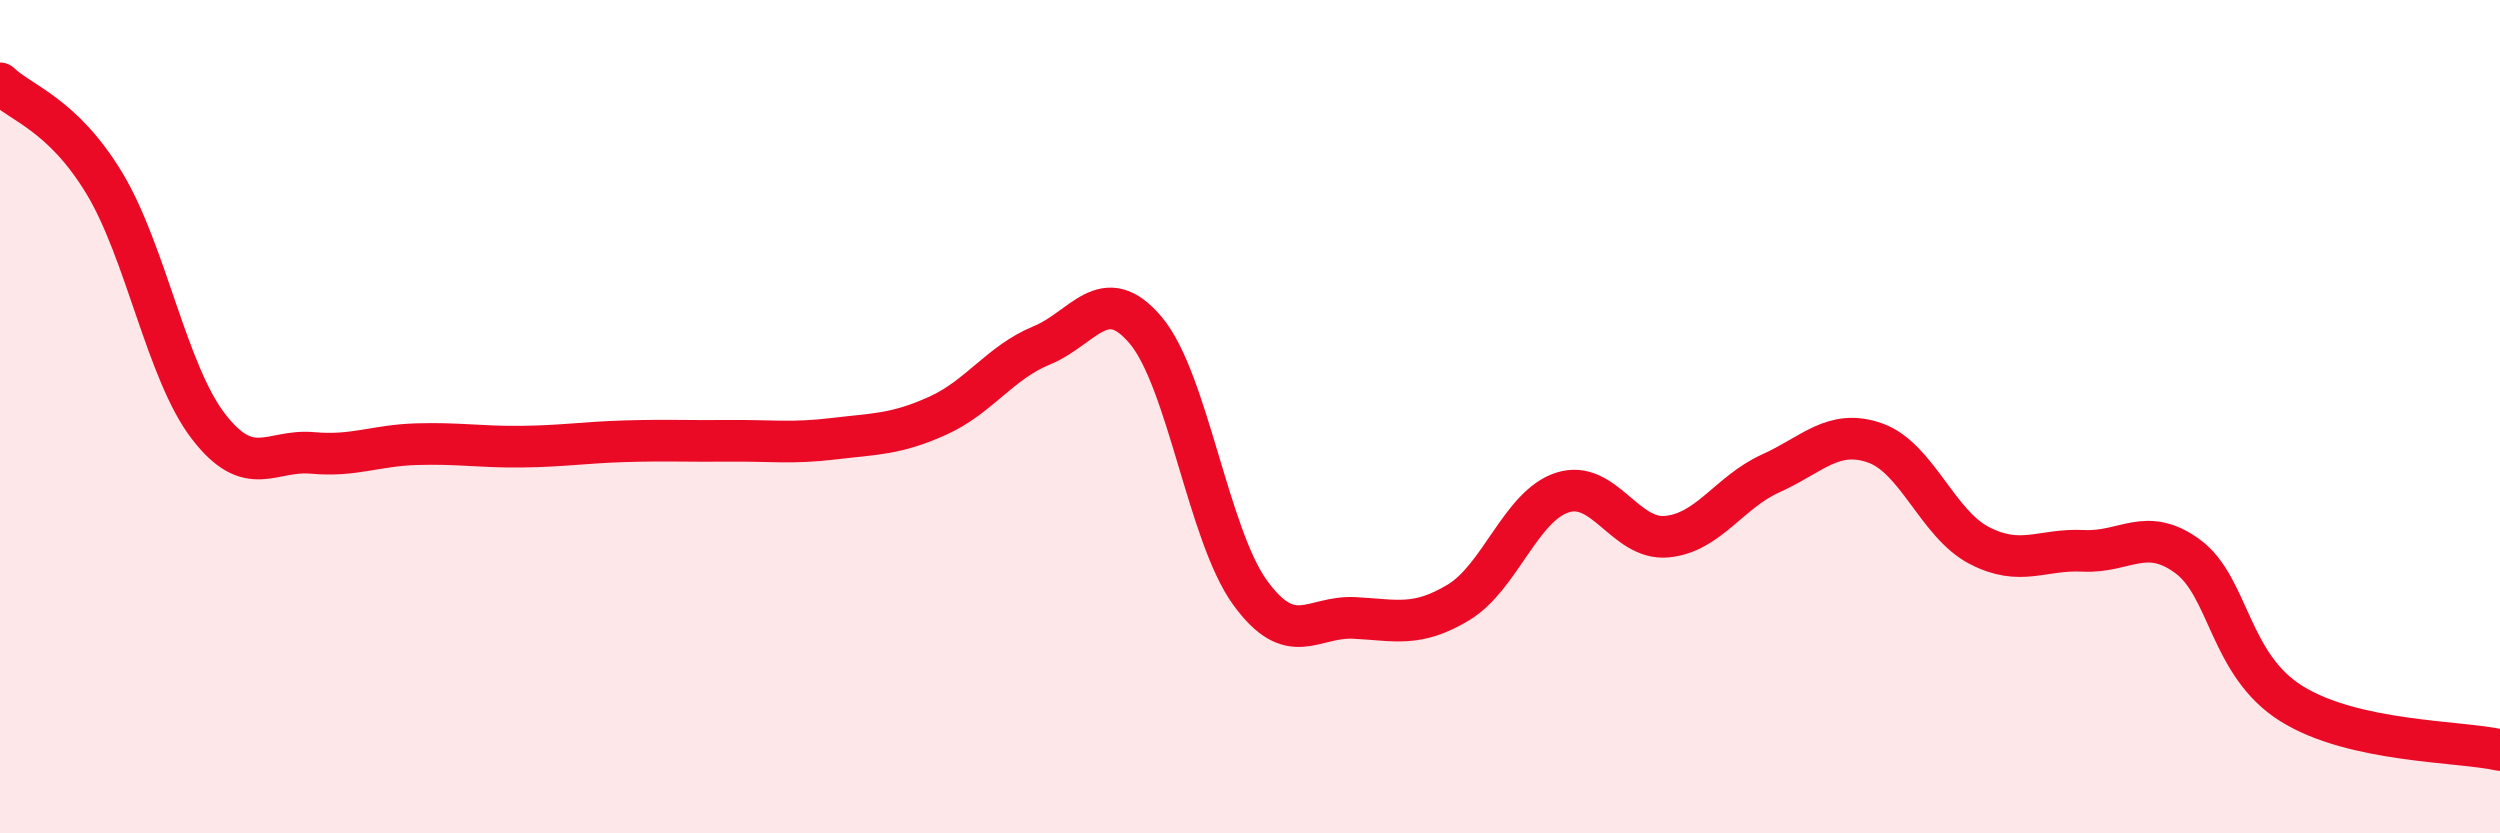
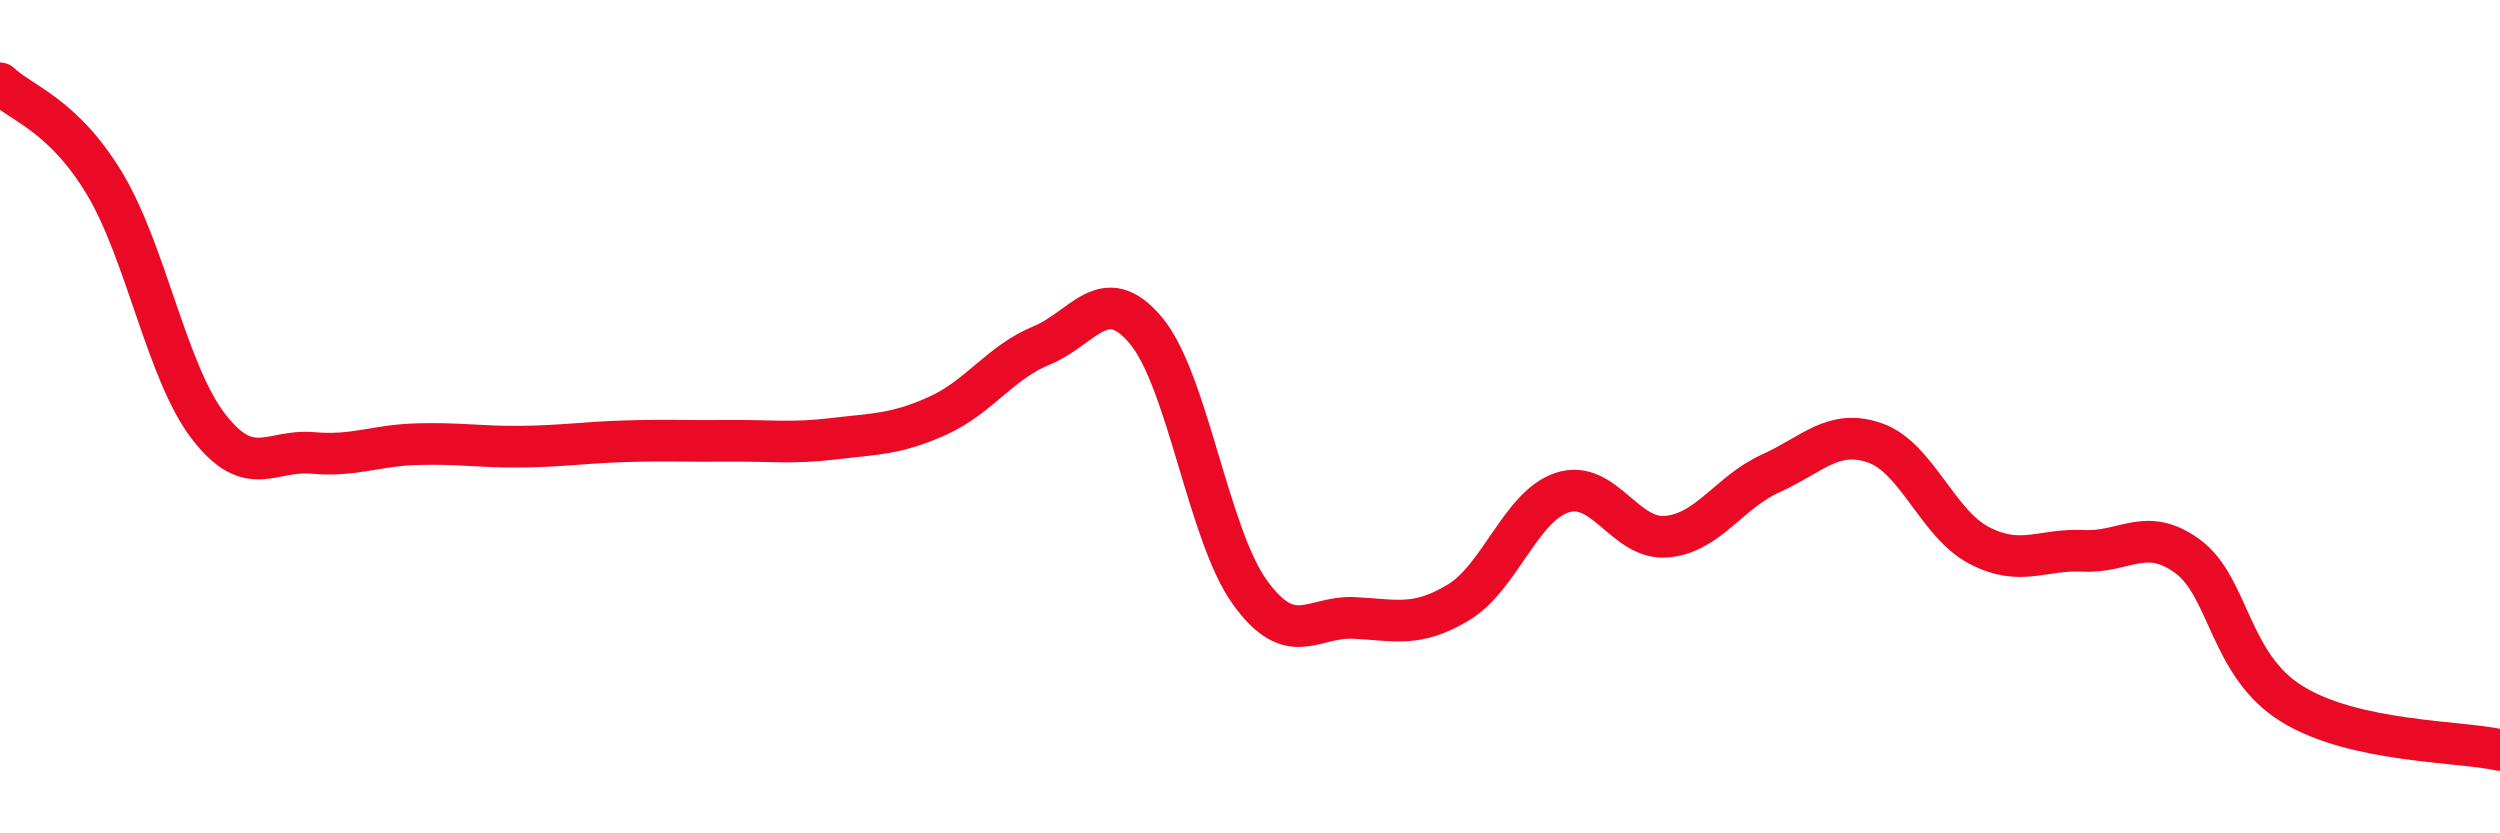
<svg xmlns="http://www.w3.org/2000/svg" width="60" height="20" viewBox="0 0 60 20">
-   <path d="M 0,2 C 0.5,2.48 1.5,2.74 2.5,4.39 C 3.5,6.04 4,8.93 5,10.23 C 6,11.53 6.5,10.78 7.5,10.87 C 8.5,10.96 9,10.69 10,10.66 C 11,10.63 11.5,10.73 12.5,10.72 C 13.5,10.71 14,10.62 15,10.59 C 16,10.56 16.5,10.59 17.5,10.58 C 18.5,10.57 19,10.65 20,10.53 C 21,10.41 21.5,10.43 22.5,9.98 C 23.5,9.53 24,8.7 25,8.29 C 26,7.88 26.5,6.74 27.5,7.93 C 28.5,9.12 29,12.84 30,14.22 C 31,15.6 31.5,14.78 32.5,14.83 C 33.5,14.88 34,15.06 35,14.46 C 36,13.86 36.5,12.14 37.5,11.82 C 38.5,11.5 39,12.97 40,12.88 C 41,12.79 41.5,11.81 42.5,11.36 C 43.5,10.91 44,10.28 45,10.63 C 46,10.98 46.5,12.57 47.5,13.09 C 48.5,13.61 49,13.17 50,13.22 C 51,13.27 51.5,12.62 52.5,13.35 C 53.5,14.08 53.5,15.96 55,16.89 C 56.5,17.82 59,17.78 60,18L60 20L0 20Z" fill="#EB0A25" opacity="0.1" stroke-linecap="round" stroke-linejoin="round" />
  <path d="M 0,2 C 0.5,2.48 1.5,2.74 2.5,4.39 C 3.5,6.04 4,8.93 5,10.23 C 6,11.53 6.5,10.78 7.5,10.87 C 8.5,10.96 9,10.69 10,10.66 C 11,10.63 11.5,10.73 12.5,10.72 C 13.5,10.71 14,10.62 15,10.59 C 16,10.56 16.5,10.59 17.5,10.58 C 18.5,10.57 19,10.65 20,10.53 C 21,10.41 21.5,10.43 22.5,9.98 C 23.5,9.53 24,8.7 25,8.29 C 26,7.88 26.5,6.74 27.5,7.93 C 28.5,9.12 29,12.84 30,14.22 C 31,15.6 31.5,14.78 32.5,14.83 C 33.5,14.88 34,15.06 35,14.46 C 36,13.86 36.5,12.14 37.5,11.82 C 38.5,11.5 39,12.97 40,12.88 C 41,12.79 41.5,11.81 42.5,11.36 C 43.5,10.91 44,10.28 45,10.63 C 46,10.98 46.5,12.57 47.5,13.09 C 48.5,13.61 49,13.17 50,13.22 C 51,13.27 51.5,12.62 52.5,13.35 C 53.5,14.08 53.5,15.96 55,16.89 C 56.5,17.82 59,17.78 60,18" stroke="#EB0A25" stroke-width="1" fill="none" stroke-linecap="round" stroke-linejoin="round" />
</svg>